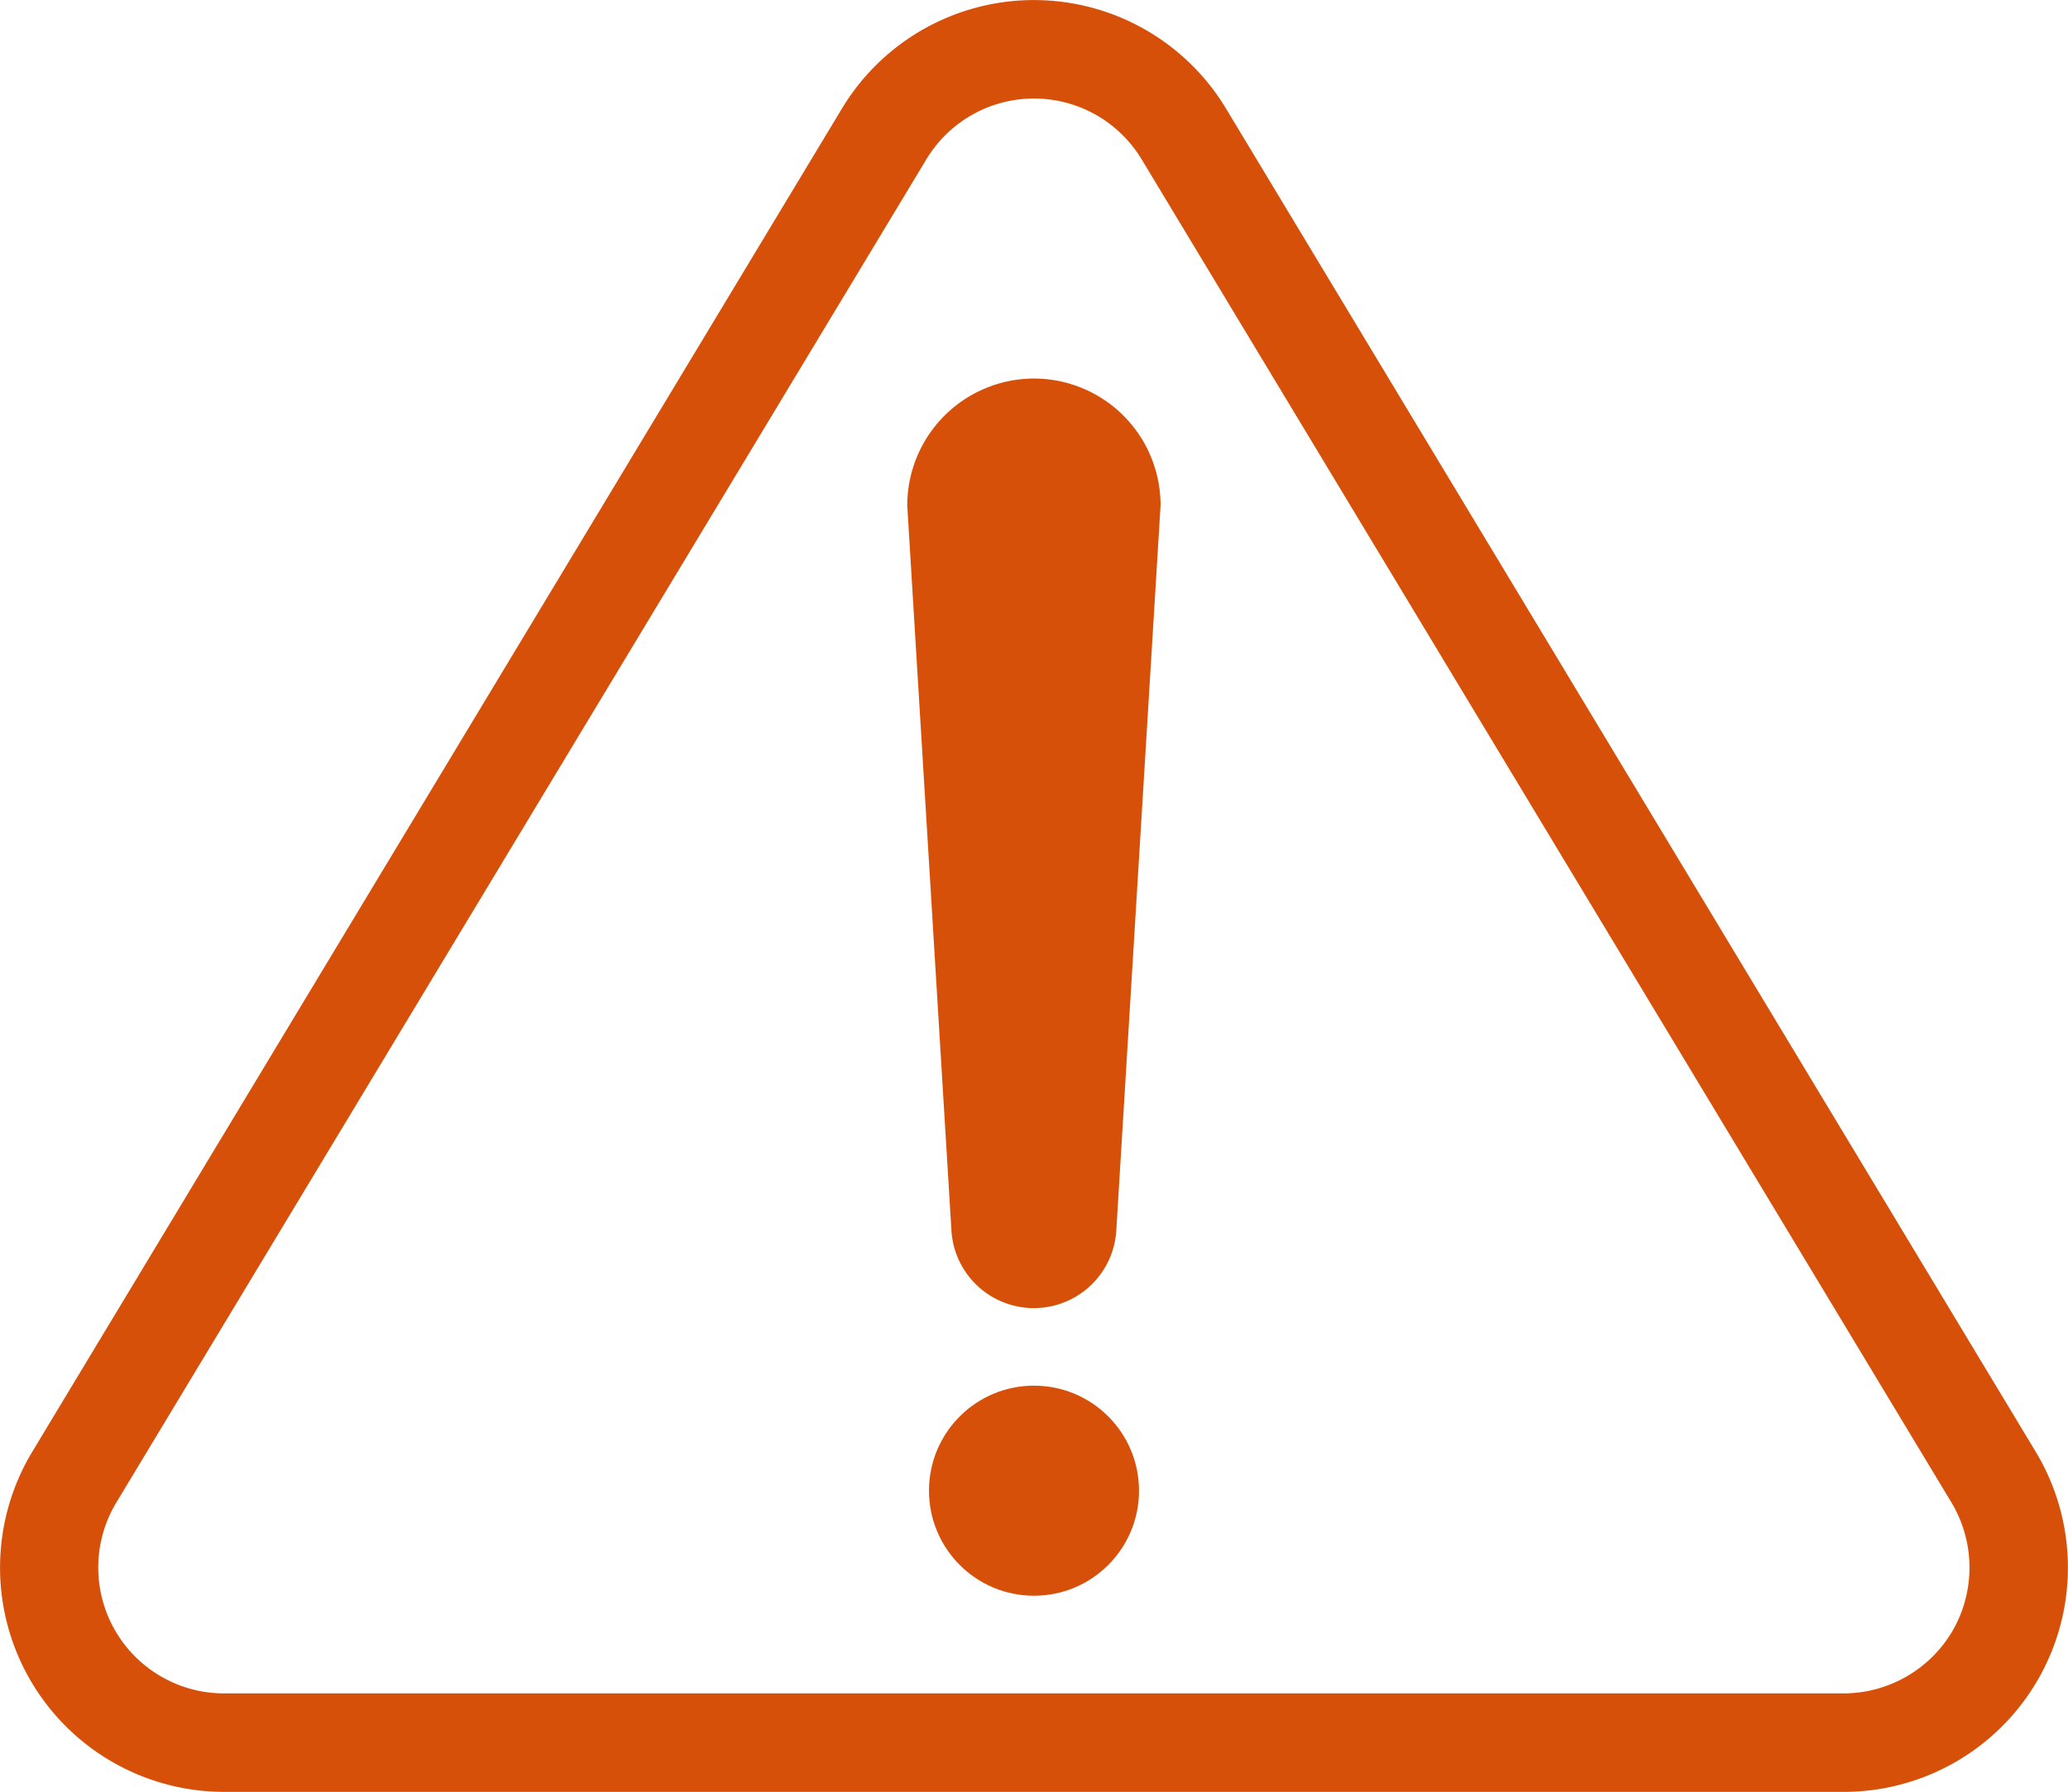
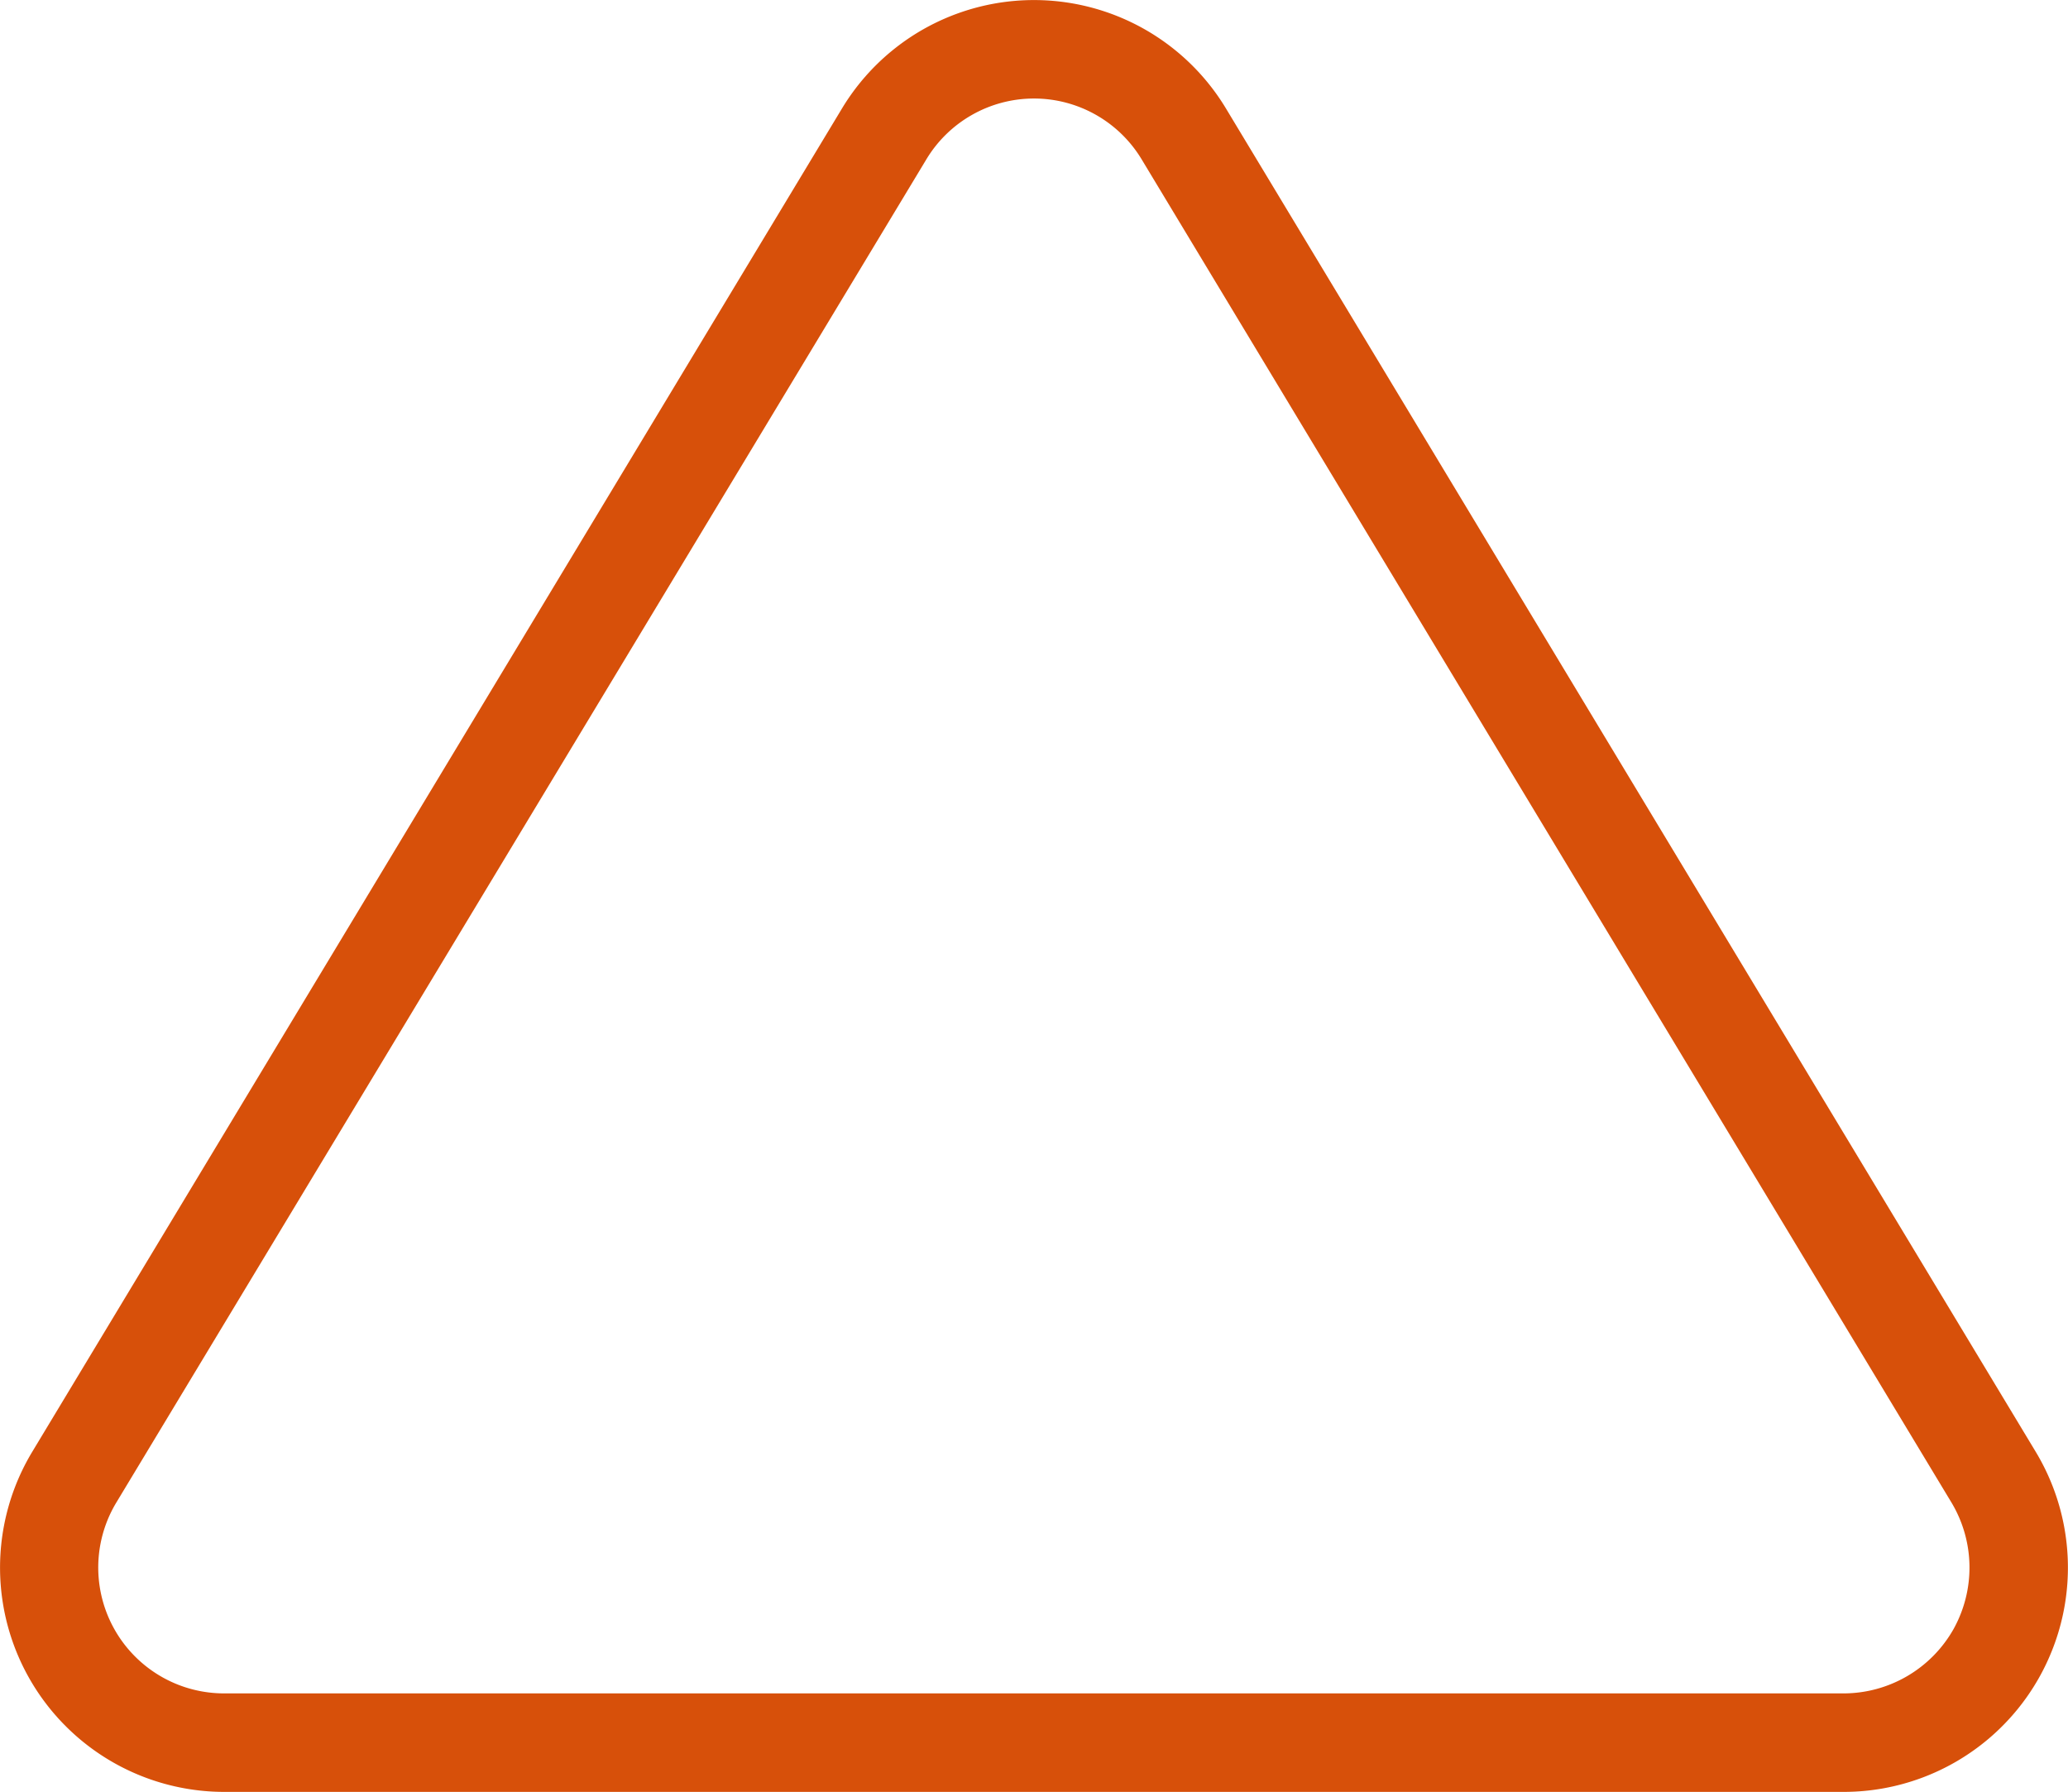
<svg xmlns="http://www.w3.org/2000/svg" width="37.336" height="32.347" viewBox="0 0 37.336 32.347">
  <g id="Layer_26" transform="translate(-1 -5.143)">
    <g id="グループ_30575" data-name="グループ 30575" transform="translate(1 5.142)">
      <path id="パス_268577" data-name="パス 268577" d="M37.754,31.351,23.133,7.1a4.048,4.048,0,0,0-6.931,0L1.582,31.35a4.049,4.049,0,0,0,3.466,6.139H34.288a4.049,4.049,0,0,0,3.466-6.138Zm-1.489,3.207a2.284,2.284,0,0,1-1.976,1.153H5.047A2.272,2.272,0,0,1,3.1,32.266L17.723,8.022a2.269,2.269,0,0,1,3.89,0l14.62,24.245A2.284,2.284,0,0,1,36.265,34.558Z" transform="translate(-1 -5.142)" fill="#d7500a" />
-       <path id="パス_268578" data-name="パス 268578" d="M30.489,16.491a2.291,2.291,0,0,0-2.287,2.3L29,31.882a1.491,1.491,0,0,0,2.975,0l.8-13.1A2.287,2.287,0,0,0,30.489,16.491Z" transform="translate(-11.822 -9.657)" fill="#d7500a" />
-       <circle id="楕円形_330" data-name="楕円形 330" cx="1.896" cy="1.896" r="1.896" transform="translate(16.772 25.014)" fill="#d7500a" />
    </g>
  </g>
</svg>